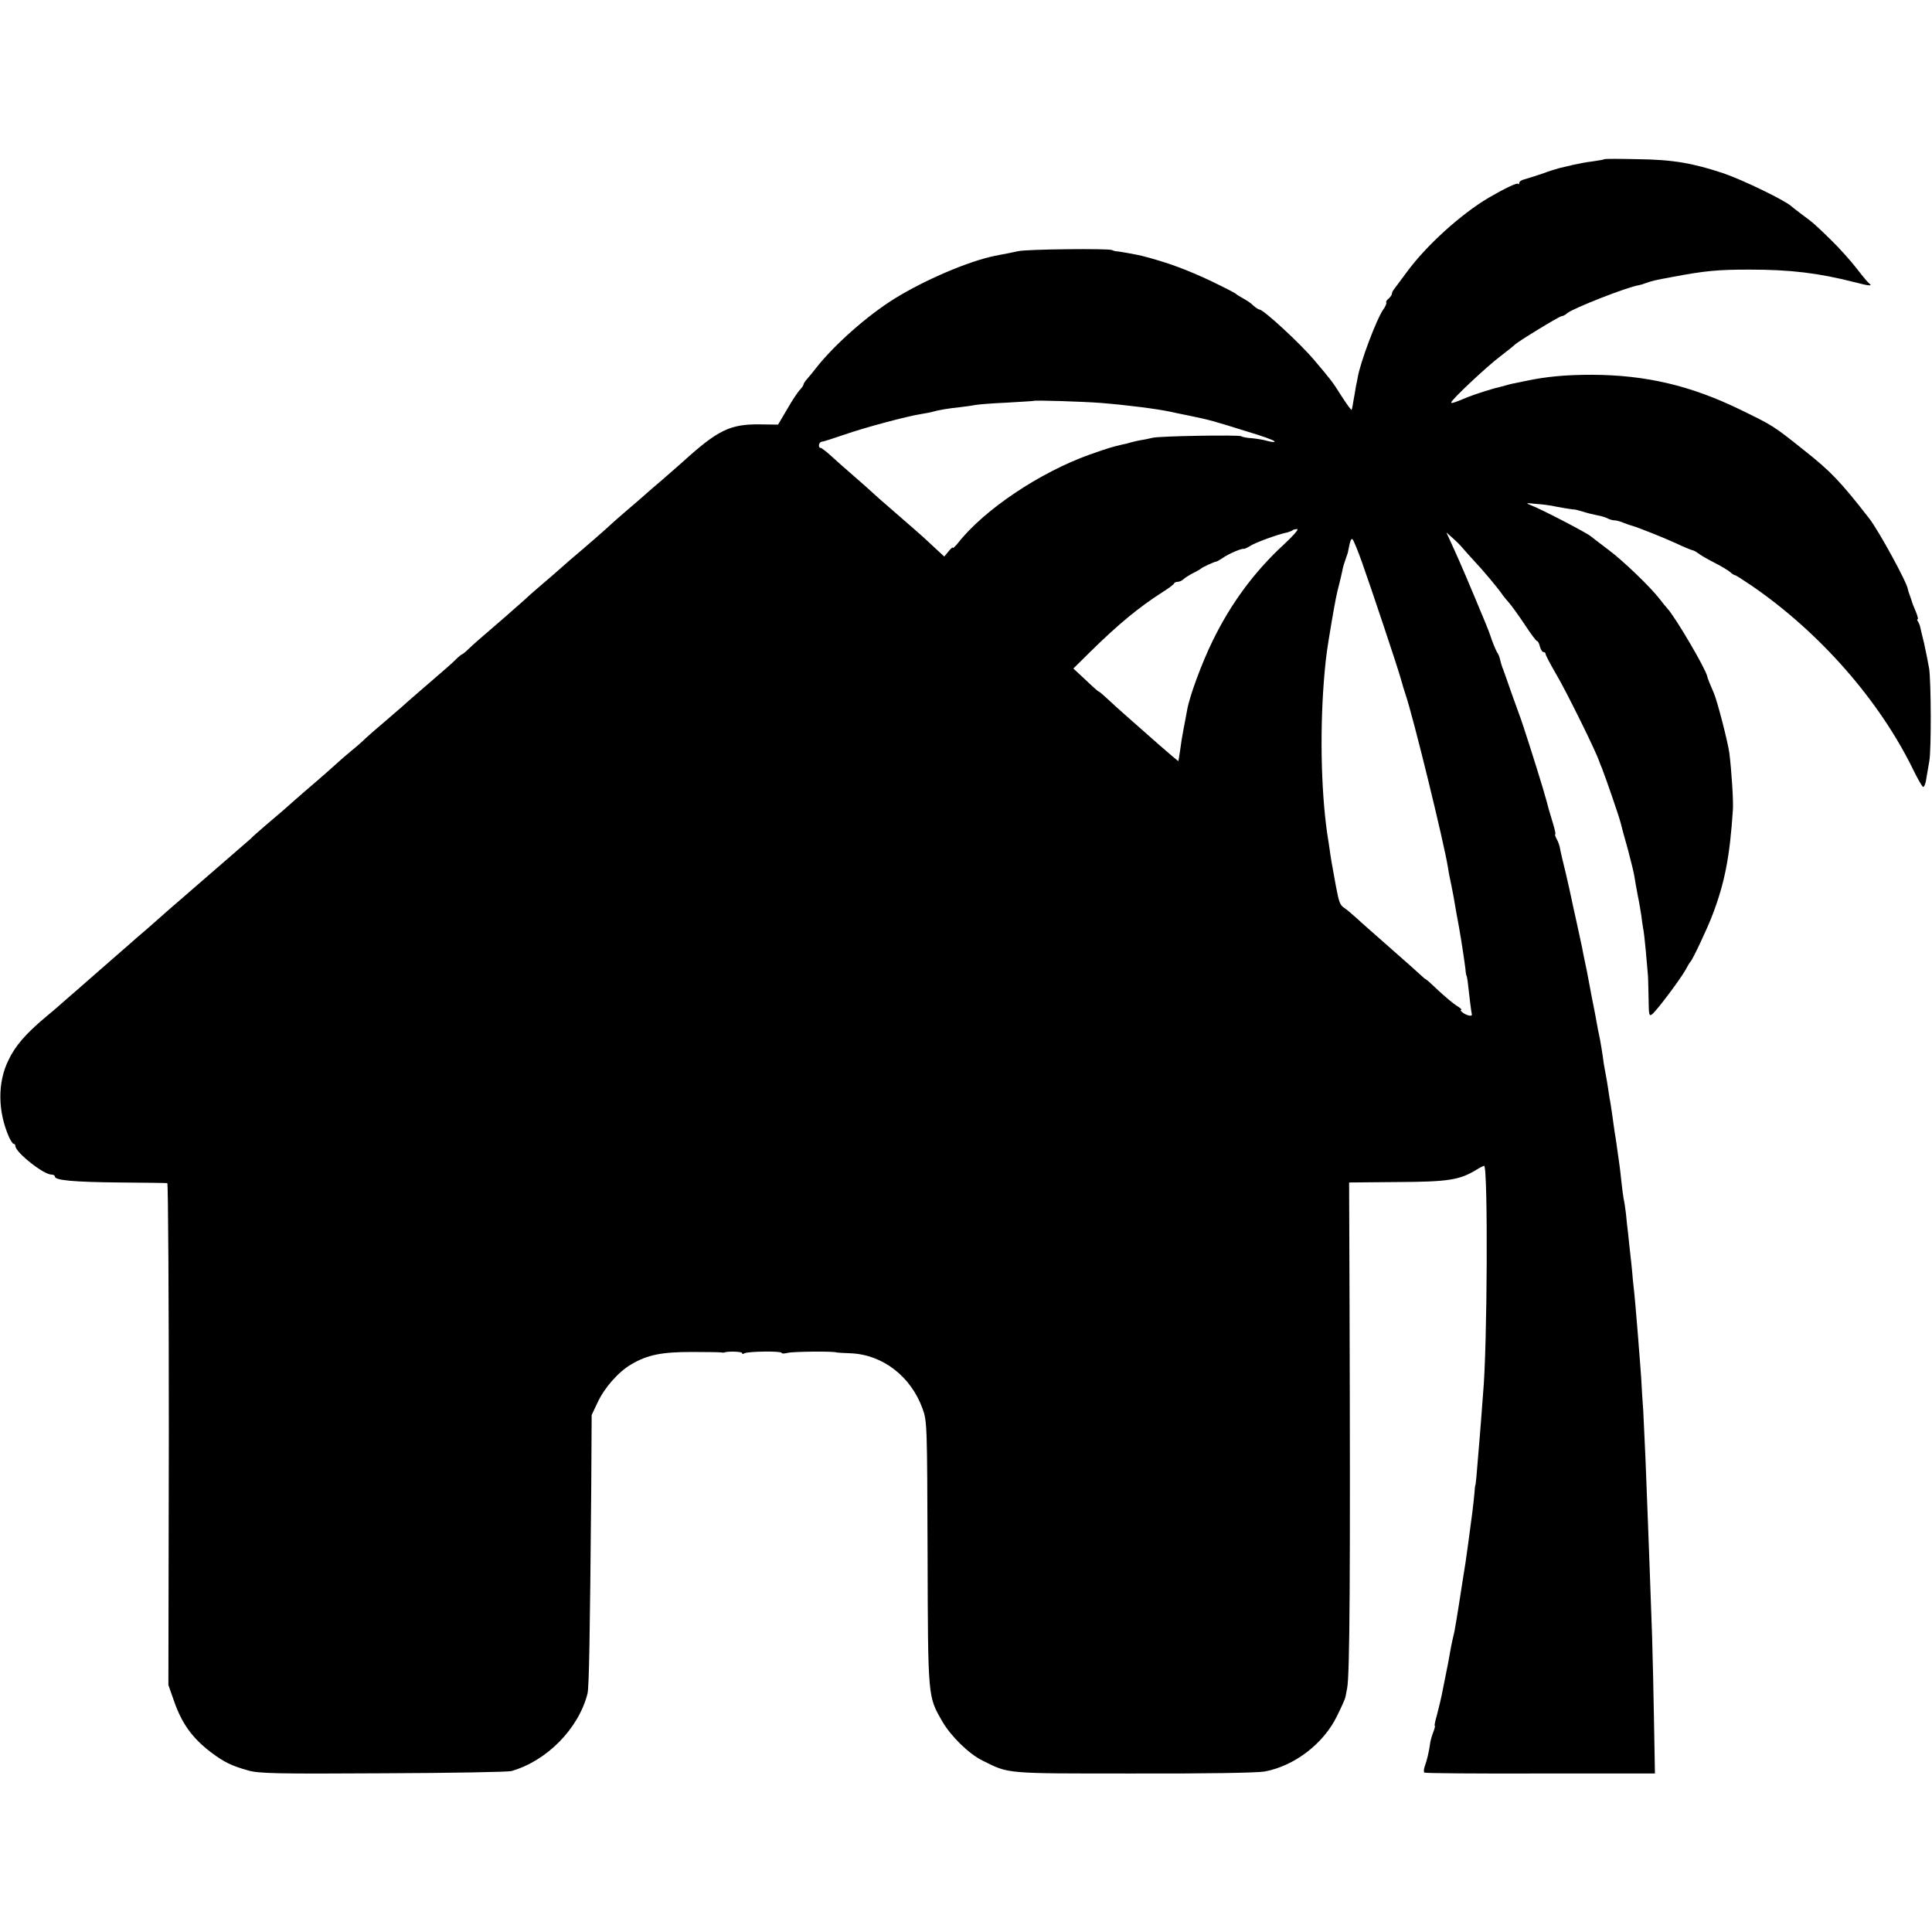
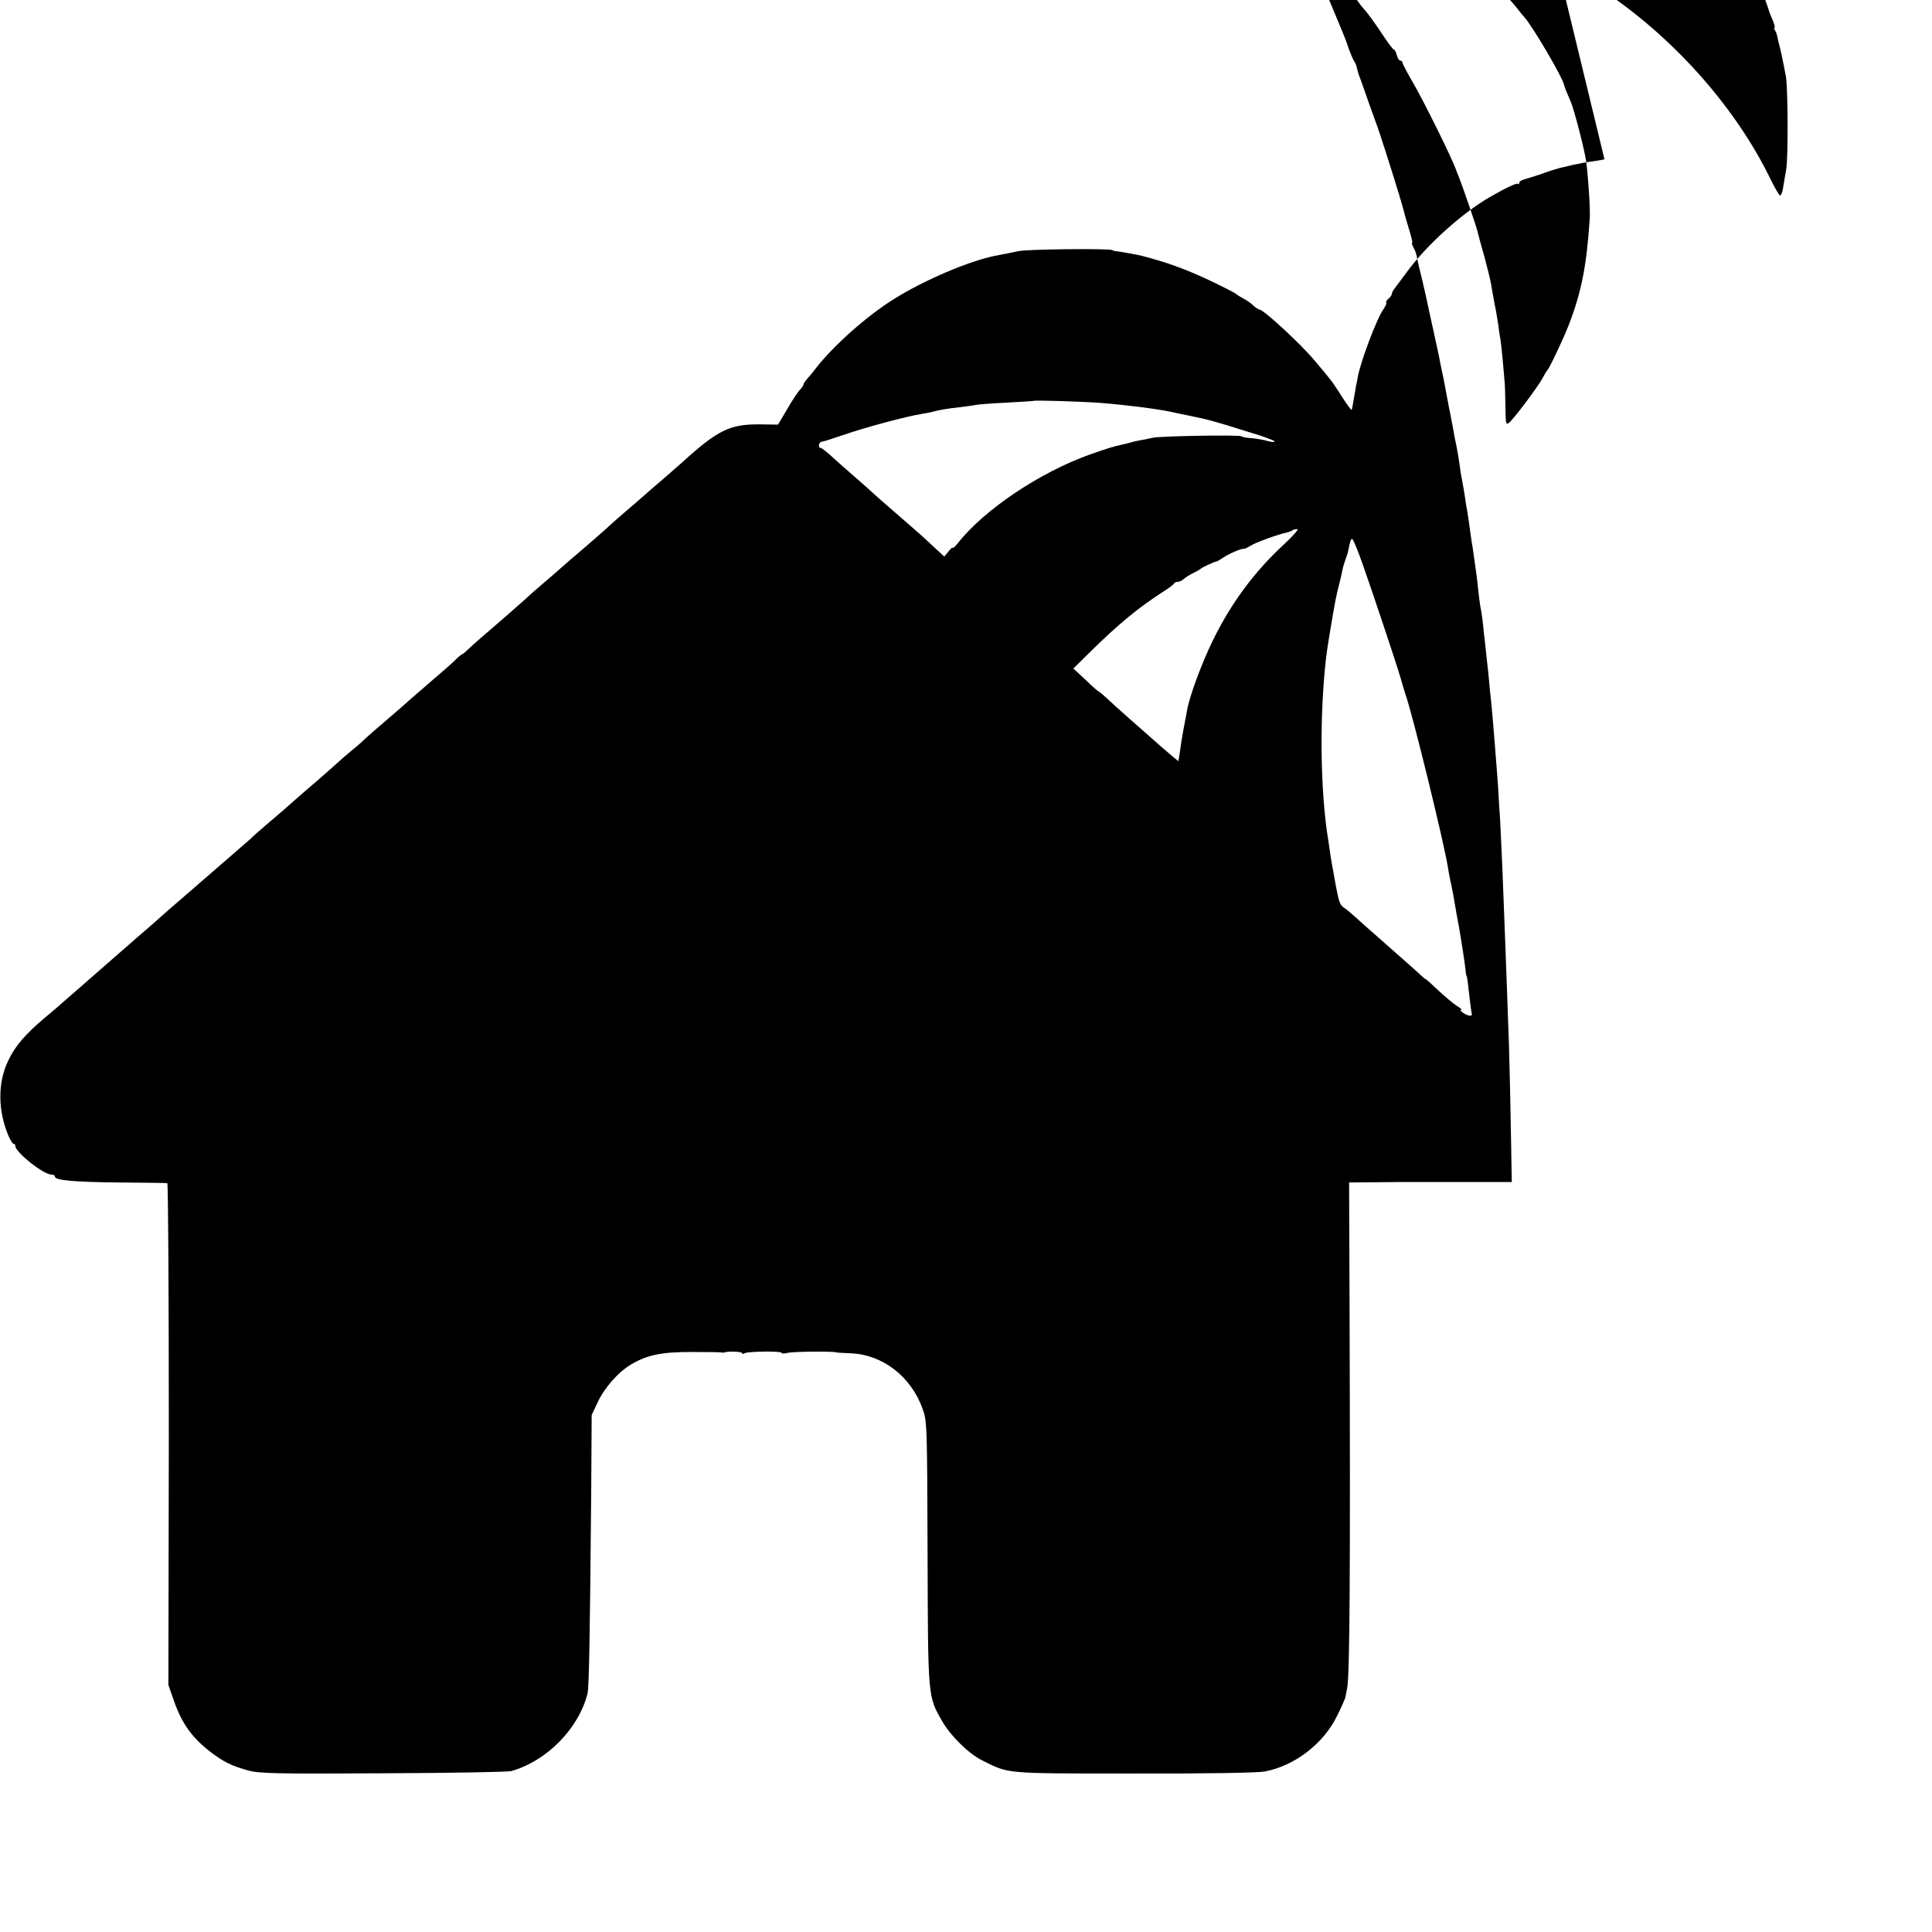
<svg xmlns="http://www.w3.org/2000/svg" version="1.0" width="880pt" height="880pt" viewBox="0 0 880 880" preserveAspectRatio="xMidYMid meet">
  <g transform="translate(0,880) scale(0.1,-0.1)" fill="#000000" stroke="none">
-     <path d="M7308 8075 c-2 -2 -25 -6 -53 -10 -27 -3 -68 -11 -90 -16 -22 -5 -49 -12 -60 -14 -12 -3 -48 -14 -80 -26 -33 -11 -70 -23 -82 -26 -13 -3 -23 -10 -23 -16 0 -6 -3 -8 -6 -4 -5 5 -60 -21 -134 -64 -126 -75 -281 -215 -369 -334 -28 -38 -56 -75 -61 -82 -6 -7 -10 -16 -10 -21 0 -5 -7 -15 -15 -22 -9 -7 -13 -15 -11 -18 3 -3 -3 -17 -13 -31 -32 -46 -106 -244 -117 -311 -1 -8 -5 -26 -8 -40 -2 -14 -7 -43 -11 -64 -3 -22 -7 -41 -9 -43 -1 -2 -22 26 -45 62 -45 71 -45 70 -125 165 -64 76 -230 229 -249 230 -4 0 -17 8 -28 18 -10 11 -32 25 -47 33 -15 8 -29 17 -32 20 -3 4 -52 29 -110 57 -114 54 -200 86 -320 117 -20 5 -98 19 -110 20 -8 0 -19 3 -25 6 -13 8 -391 4 -427 -5 -26 -6 -39 -8 -105 -21 -120 -24 -321 -110 -458 -195 -126 -78 -277 -213 -357 -315 -12 -16 -31 -39 -40 -49 -10 -11 -18 -23 -18 -27 0 -4 -7 -14 -15 -23 -9 -8 -35 -47 -58 -87 l-43 -73 -80 1 c-139 2 -194 -25 -359 -175 -17 -15 -56 -49 -88 -77 -32 -27 -69 -59 -81 -70 -12 -11 -48 -42 -81 -70 -32 -27 -65 -57 -74 -65 -15 -15 -123 -109 -185 -161 -15 -13 -38 -33 -50 -44 -12 -11 -48 -42 -81 -70 -32 -27 -68 -59 -79 -70 -12 -11 -53 -47 -91 -80 -115 -99 -138 -119 -162 -142 -13 -13 -26 -23 -28 -23 -2 0 -15 -10 -27 -22 -22 -22 -42 -39 -174 -153 -32 -27 -65 -57 -74 -65 -9 -8 -45 -39 -80 -69 -36 -30 -74 -64 -86 -75 -12 -12 -40 -37 -64 -56 -23 -19 -54 -46 -69 -60 -15 -14 -53 -47 -85 -75 -32 -27 -79 -68 -104 -90 -48 -43 -53 -47 -133 -115 -29 -25 -60 -52 -68 -61 -9 -8 -63 -55 -121 -105 -57 -49 -111 -96 -120 -104 -9 -8 -40 -35 -69 -60 -29 -25 -63 -54 -75 -65 -12 -11 -51 -45 -85 -75 -35 -30 -69 -59 -75 -65 -6 -5 -45 -39 -86 -75 -41 -36 -77 -67 -80 -70 -3 -3 -39 -34 -80 -70 -41 -36 -80 -69 -86 -75 -6 -5 -32 -28 -59 -50 -88 -74 -136 -129 -167 -195 -50 -102 -48 -233 3 -349 8 -17 17 -31 21 -31 5 0 8 -4 8 -10 0 -28 128 -130 164 -130 9 0 16 -4 16 -9 0 -17 84 -25 295 -27 116 -1 213 -2 217 -3 4 0 7 -515 7 -1143 l-2 -1143 26 -74 c36 -103 84 -169 170 -234 56 -42 91 -60 167 -81 47 -14 129 -16 615 -13 308 1 571 6 584 10 162 46 307 194 347 353 7 28 11 247 17 934 l2 335 27 57 c31 67 95 140 154 174 73 43 138 56 274 56 69 0 130 -1 135 -2 6 -1 12 -2 15 0 16 6 80 4 80 -3 0 -5 5 -5 11 -1 15 9 169 11 169 2 0 -4 12 -4 28 0 23 6 207 8 222 2 3 -1 32 -3 65 -4 145 -6 274 -105 327 -252 21 -57 21 -75 23 -659 2 -662 1 -650 66 -764 39 -68 121 -149 184 -180 123 -61 95 -59 687 -59 325 -1 565 3 598 9 136 25 269 127 330 253 19 38 36 76 38 85 2 9 5 27 8 41 12 59 15 512 11 1760 l-2 544 220 2 c231 1 283 9 360 56 16 10 32 18 35 18 18 0 15 -833 -5 -1040 -2 -25 -6 -79 -9 -120 -5 -67 -10 -122 -21 -255 -2 -22 -4 -40 -5 -40 -1 0 -3 -16 -4 -35 -4 -48 -15 -131 -27 -219 -6 -41 -12 -86 -14 -100 -2 -14 -6 -39 -9 -56 -5 -30 -17 -107 -21 -135 -2 -15 -18 -110 -20 -120 -1 -3 -4 -18 -8 -35 -4 -16 -9 -43 -12 -60 -3 -16 -7 -41 -10 -55 -3 -14 -12 -61 -21 -105 -8 -44 -22 -101 -29 -127 -8 -27 -12 -48 -10 -48 3 0 0 -12 -6 -28 -6 -15 -12 -36 -14 -47 -6 -45 -16 -85 -25 -109 -5 -14 -6 -27 -2 -30 5 -3 243 -5 529 -4 l521 0 -4 226 c-2 125 -6 306 -9 402 -12 341 -14 386 -19 520 -3 74 -8 203 -11 285 -4 83 -8 179 -10 215 -3 36 -7 108 -10 160 -4 52 -8 111 -10 130 -1 19 -6 76 -10 125 -4 50 -9 106 -11 125 -2 19 -7 60 -9 90 -3 30 -7 73 -10 95 -2 22 -7 60 -9 85 -3 25 -8 66 -10 92 -3 26 -8 58 -11 70 -2 13 -7 48 -10 78 -6 59 -9 78 -20 155 -4 28 -8 57 -10 65 -11 80 -18 128 -21 145 -3 11 -6 36 -9 55 -3 19 -7 46 -10 60 -3 14 -7 39 -10 55 -6 48 -16 106 -21 129 -3 11 -7 35 -10 51 -7 40 -11 60 -24 125 -6 30 -13 69 -16 85 -3 17 -9 48 -14 70 -5 22 -11 54 -14 70 -4 17 -15 71 -26 120 -11 50 -22 99 -24 110 -2 11 -13 59 -24 107 -12 48 -24 99 -26 112 -2 13 -9 34 -16 45 -6 12 -9 21 -6 21 3 0 -2 21 -10 48 -8 26 -17 56 -20 67 -7 29 -9 34 -28 100 -27 90 -96 307 -106 330 -4 11 -20 56 -36 100 -15 44 -32 91 -37 105 -6 14 -12 34 -14 44 -2 11 -7 24 -11 30 -5 6 -17 34 -27 61 -9 28 -23 64 -30 80 -78 188 -111 265 -141 331 l-36 79 28 -25 c16 -14 36 -34 45 -45 9 -11 32 -36 50 -56 40 -42 108 -123 129 -153 8 -12 23 -30 33 -41 10 -11 42 -55 70 -97 28 -43 54 -78 58 -78 4 0 10 -11 13 -25 4 -14 11 -25 16 -25 6 0 10 -4 10 -9 0 -5 21 -45 46 -88 46 -77 186 -360 199 -403 1 -3 6 -16 12 -30 17 -43 76 -214 84 -245 4 -16 19 -73 34 -125 14 -52 27 -106 29 -120 2 -14 9 -52 15 -85 7 -33 14 -76 17 -95 2 -19 6 -45 8 -57 3 -12 8 -57 12 -100 4 -43 8 -89 9 -103 2 -14 3 -65 4 -114 1 -81 2 -87 17 -75 23 19 126 157 150 199 10 19 21 37 24 40 10 9 78 154 99 210 57 148 80 268 94 480 3 42 -6 178 -16 260 -7 51 -55 238 -71 274 -15 34 -29 68 -30 76 -8 36 -142 264 -180 307 -6 6 -22 26 -36 44 -41 54 -168 176 -234 225 -33 25 -70 53 -81 62 -21 17 -221 121 -270 140 -28 11 -26 12 20 7 28 -2 59 -6 70 -8 27 -6 103 -19 110 -18 2 0 19 -5 37 -10 18 -6 47 -13 63 -16 17 -3 38 -9 47 -14 9 -5 23 -9 32 -9 8 0 27 -5 43 -12 15 -6 33 -12 38 -13 22 -6 144 -54 200 -80 33 -16 66 -29 73 -31 7 -1 19 -8 27 -14 8 -7 41 -26 72 -42 32 -16 65 -36 74 -44 8 -8 19 -14 22 -14 4 0 39 -23 79 -50 309 -213 579 -521 733 -837 19 -39 39 -74 44 -77 4 -3 12 13 15 37 4 23 10 60 14 82 9 53 8 357 -1 420 -5 28 -15 79 -23 115 -9 36 -17 70 -18 75 -1 6 -5 16 -9 23 -5 6 -6 12 -2 12 3 0 -1 16 -9 35 -9 20 -16 39 -17 43 -1 4 -5 17 -10 30 -5 13 -9 26 -9 28 0 24 -134 270 -177 324 -131 168 -174 213 -298 311 -138 110 -138 110 -290 184 -225 109 -428 157 -675 158 -116 0 -206 -8 -300 -28 -14 -3 -35 -7 -48 -10 -13 -2 -32 -7 -42 -10 -10 -3 -27 -7 -37 -10 -21 -4 -109 -32 -138 -44 -62 -26 -75 -30 -75 -24 0 11 161 163 225 211 33 25 62 49 65 52 10 12 203 130 213 130 6 0 18 6 26 14 27 22 273 119 326 127 6 1 20 5 33 10 24 9 35 12 122 28 149 28 205 33 348 33 186 0 314 -15 482 -58 61 -16 81 -18 65 -6 -6 4 -32 35 -58 69 -27 35 -79 93 -117 130 -76 74 -77 75 -135 118 -22 17 -42 32 -45 35 -25 25 -218 119 -308 150 -141 47 -231 63 -394 65 -81 2 -148 2 -150 0z m-2298 -1110 c125 -10 256 -27 319 -40 9 -2 50 -11 91 -19 87 -18 106 -23 262 -72 65 -19 120 -39 123 -44 3 -5 -11 -4 -30 1 -19 6 -52 11 -73 13 -21 1 -43 5 -48 9 -12 7 -371 1 -404 -7 -14 -3 -38 -9 -55 -11 -16 -3 -38 -8 -47 -11 -9 -3 -26 -7 -37 -9 -47 -11 -60 -15 -146 -45 -228 -81 -483 -252 -602 -404 -13 -16 -23 -25 -23 -21 0 4 -9 -3 -19 -16 l-20 -24 -38 35 c-20 19 -40 37 -43 40 -4 5 -79 70 -188 165 -13 11 -36 31 -51 45 -15 14 -55 50 -90 80 -35 30 -82 72 -105 93 -22 20 -44 37 -48 37 -13 0 -9 27 5 28 6 0 53 15 102 32 98 34 286 84 350 94 22 4 47 8 55 11 24 7 71 15 120 20 25 3 56 7 70 10 14 3 79 8 145 11 66 4 121 7 123 8 4 4 221 -3 302 -9z m839 -644 c-135 -124 -243 -270 -326 -441 -49 -100 -105 -251 -116 -315 -3 -17 -10 -55 -16 -85 -6 -30 -13 -75 -16 -100 -4 -25 -7 -46 -8 -47 -1 0 -40 33 -87 74 -47 41 -111 98 -144 127 -32 28 -74 66 -93 84 -18 17 -36 32 -38 32 -3 0 -30 24 -60 53 l-56 52 78 77 c126 124 220 202 333 274 25 16 47 32 48 37 2 4 10 7 17 7 8 0 20 6 27 13 7 6 27 19 43 27 17 8 32 17 35 20 6 6 62 32 70 32 3 0 16 8 30 17 27 19 86 44 95 41 3 -1 16 5 29 13 22 15 128 54 170 62 10 3 21 7 24 10 3 3 12 5 21 5 8 0 -19 -31 -60 -69z m356 -86 c43 -121 157 -462 175 -525 7 -25 16 -56 21 -70 35 -100 177 -682 194 -790 2 -14 6 -36 9 -50 3 -14 11 -52 17 -85 11 -64 16 -95 24 -135 12 -67 27 -168 30 -195 1 -16 4 -30 5 -30 1 0 3 -11 5 -25 6 -55 17 -145 19 -150 3 -11 -20 -7 -39 6 -11 8 -15 14 -10 14 6 0 -3 9 -20 19 -16 10 -54 42 -84 70 -29 28 -55 51 -57 51 -2 0 -12 8 -22 18 -21 19 -63 57 -177 157 -44 39 -97 85 -117 104 -21 19 -46 40 -57 47 -18 13 -22 24 -36 97 -3 15 -7 37 -9 50 -7 35 -16 89 -21 127 -3 19 -7 49 -10 65 -29 204 -34 490 -11 740 7 74 10 94 31 220 17 99 23 130 35 175 5 19 11 46 14 60 2 14 9 36 14 50 5 14 10 28 11 32 11 57 15 68 22 61 5 -5 25 -54 44 -108z" />
+     <path d="M7308 8075 c-2 -2 -25 -6 -53 -10 -27 -3 -68 -11 -90 -16 -22 -5 -49 -12 -60 -14 -12 -3 -48 -14 -80 -26 -33 -11 -70 -23 -82 -26 -13 -3 -23 -10 -23 -16 0 -6 -3 -8 -6 -4 -5 5 -60 -21 -134 -64 -126 -75 -281 -215 -369 -334 -28 -38 -56 -75 -61 -82 -6 -7 -10 -16 -10 -21 0 -5 -7 -15 -15 -22 -9 -7 -13 -15 -11 -18 3 -3 -3 -17 -13 -31 -32 -46 -106 -244 -117 -311 -1 -8 -5 -26 -8 -40 -2 -14 -7 -43 -11 -64 -3 -22 -7 -41 -9 -43 -1 -2 -22 26 -45 62 -45 71 -45 70 -125 165 -64 76 -230 229 -249 230 -4 0 -17 8 -28 18 -10 11 -32 25 -47 33 -15 8 -29 17 -32 20 -3 4 -52 29 -110 57 -114 54 -200 86 -320 117 -20 5 -98 19 -110 20 -8 0 -19 3 -25 6 -13 8 -391 4 -427 -5 -26 -6 -39 -8 -105 -21 -120 -24 -321 -110 -458 -195 -126 -78 -277 -213 -357 -315 -12 -16 -31 -39 -40 -49 -10 -11 -18 -23 -18 -27 0 -4 -7 -14 -15 -23 -9 -8 -35 -47 -58 -87 l-43 -73 -80 1 c-139 2 -194 -25 -359 -175 -17 -15 -56 -49 -88 -77 -32 -27 -69 -59 -81 -70 -12 -11 -48 -42 -81 -70 -32 -27 -65 -57 -74 -65 -15 -15 -123 -109 -185 -161 -15 -13 -38 -33 -50 -44 -12 -11 -48 -42 -81 -70 -32 -27 -68 -59 -79 -70 -12 -11 -53 -47 -91 -80 -115 -99 -138 -119 -162 -142 -13 -13 -26 -23 -28 -23 -2 0 -15 -10 -27 -22 -22 -22 -42 -39 -174 -153 -32 -27 -65 -57 -74 -65 -9 -8 -45 -39 -80 -69 -36 -30 -74 -64 -86 -75 -12 -12 -40 -37 -64 -56 -23 -19 -54 -46 -69 -60 -15 -14 -53 -47 -85 -75 -32 -27 -79 -68 -104 -90 -48 -43 -53 -47 -133 -115 -29 -25 -60 -52 -68 -61 -9 -8 -63 -55 -121 -105 -57 -49 -111 -96 -120 -104 -9 -8 -40 -35 -69 -60 -29 -25 -63 -54 -75 -65 -12 -11 -51 -45 -85 -75 -35 -30 -69 -59 -75 -65 -6 -5 -45 -39 -86 -75 -41 -36 -77 -67 -80 -70 -3 -3 -39 -34 -80 -70 -41 -36 -80 -69 -86 -75 -6 -5 -32 -28 -59 -50 -88 -74 -136 -129 -167 -195 -50 -102 -48 -233 3 -349 8 -17 17 -31 21 -31 5 0 8 -4 8 -10 0 -28 128 -130 164 -130 9 0 16 -4 16 -9 0 -17 84 -25 295 -27 116 -1 213 -2 217 -3 4 0 7 -515 7 -1143 l-2 -1143 26 -74 c36 -103 84 -169 170 -234 56 -42 91 -60 167 -81 47 -14 129 -16 615 -13 308 1 571 6 584 10 162 46 307 194 347 353 7 28 11 247 17 934 l2 335 27 57 c31 67 95 140 154 174 73 43 138 56 274 56 69 0 130 -1 135 -2 6 -1 12 -2 15 0 16 6 80 4 80 -3 0 -5 5 -5 11 -1 15 9 169 11 169 2 0 -4 12 -4 28 0 23 6 207 8 222 2 3 -1 32 -3 65 -4 145 -6 274 -105 327 -252 21 -57 21 -75 23 -659 2 -662 1 -650 66 -764 39 -68 121 -149 184 -180 123 -61 95 -59 687 -59 325 -1 565 3 598 9 136 25 269 127 330 253 19 38 36 76 38 85 2 9 5 27 8 41 12 59 15 512 11 1760 l-2 544 220 2 l521 0 -4 226 c-2 125 -6 306 -9 402 -12 341 -14 386 -19 520 -3 74 -8 203 -11 285 -4 83 -8 179 -10 215 -3 36 -7 108 -10 160 -4 52 -8 111 -10 130 -1 19 -6 76 -10 125 -4 50 -9 106 -11 125 -2 19 -7 60 -9 90 -3 30 -7 73 -10 95 -2 22 -7 60 -9 85 -3 25 -8 66 -10 92 -3 26 -8 58 -11 70 -2 13 -7 48 -10 78 -6 59 -9 78 -20 155 -4 28 -8 57 -10 65 -11 80 -18 128 -21 145 -3 11 -6 36 -9 55 -3 19 -7 46 -10 60 -3 14 -7 39 -10 55 -6 48 -16 106 -21 129 -3 11 -7 35 -10 51 -7 40 -11 60 -24 125 -6 30 -13 69 -16 85 -3 17 -9 48 -14 70 -5 22 -11 54 -14 70 -4 17 -15 71 -26 120 -11 50 -22 99 -24 110 -2 11 -13 59 -24 107 -12 48 -24 99 -26 112 -2 13 -9 34 -16 45 -6 12 -9 21 -6 21 3 0 -2 21 -10 48 -8 26 -17 56 -20 67 -7 29 -9 34 -28 100 -27 90 -96 307 -106 330 -4 11 -20 56 -36 100 -15 44 -32 91 -37 105 -6 14 -12 34 -14 44 -2 11 -7 24 -11 30 -5 6 -17 34 -27 61 -9 28 -23 64 -30 80 -78 188 -111 265 -141 331 l-36 79 28 -25 c16 -14 36 -34 45 -45 9 -11 32 -36 50 -56 40 -42 108 -123 129 -153 8 -12 23 -30 33 -41 10 -11 42 -55 70 -97 28 -43 54 -78 58 -78 4 0 10 -11 13 -25 4 -14 11 -25 16 -25 6 0 10 -4 10 -9 0 -5 21 -45 46 -88 46 -77 186 -360 199 -403 1 -3 6 -16 12 -30 17 -43 76 -214 84 -245 4 -16 19 -73 34 -125 14 -52 27 -106 29 -120 2 -14 9 -52 15 -85 7 -33 14 -76 17 -95 2 -19 6 -45 8 -57 3 -12 8 -57 12 -100 4 -43 8 -89 9 -103 2 -14 3 -65 4 -114 1 -81 2 -87 17 -75 23 19 126 157 150 199 10 19 21 37 24 40 10 9 78 154 99 210 57 148 80 268 94 480 3 42 -6 178 -16 260 -7 51 -55 238 -71 274 -15 34 -29 68 -30 76 -8 36 -142 264 -180 307 -6 6 -22 26 -36 44 -41 54 -168 176 -234 225 -33 25 -70 53 -81 62 -21 17 -221 121 -270 140 -28 11 -26 12 20 7 28 -2 59 -6 70 -8 27 -6 103 -19 110 -18 2 0 19 -5 37 -10 18 -6 47 -13 63 -16 17 -3 38 -9 47 -14 9 -5 23 -9 32 -9 8 0 27 -5 43 -12 15 -6 33 -12 38 -13 22 -6 144 -54 200 -80 33 -16 66 -29 73 -31 7 -1 19 -8 27 -14 8 -7 41 -26 72 -42 32 -16 65 -36 74 -44 8 -8 19 -14 22 -14 4 0 39 -23 79 -50 309 -213 579 -521 733 -837 19 -39 39 -74 44 -77 4 -3 12 13 15 37 4 23 10 60 14 82 9 53 8 357 -1 420 -5 28 -15 79 -23 115 -9 36 -17 70 -18 75 -1 6 -5 16 -9 23 -5 6 -6 12 -2 12 3 0 -1 16 -9 35 -9 20 -16 39 -17 43 -1 4 -5 17 -10 30 -5 13 -9 26 -9 28 0 24 -134 270 -177 324 -131 168 -174 213 -298 311 -138 110 -138 110 -290 184 -225 109 -428 157 -675 158 -116 0 -206 -8 -300 -28 -14 -3 -35 -7 -48 -10 -13 -2 -32 -7 -42 -10 -10 -3 -27 -7 -37 -10 -21 -4 -109 -32 -138 -44 -62 -26 -75 -30 -75 -24 0 11 161 163 225 211 33 25 62 49 65 52 10 12 203 130 213 130 6 0 18 6 26 14 27 22 273 119 326 127 6 1 20 5 33 10 24 9 35 12 122 28 149 28 205 33 348 33 186 0 314 -15 482 -58 61 -16 81 -18 65 -6 -6 4 -32 35 -58 69 -27 35 -79 93 -117 130 -76 74 -77 75 -135 118 -22 17 -42 32 -45 35 -25 25 -218 119 -308 150 -141 47 -231 63 -394 65 -81 2 -148 2 -150 0z m-2298 -1110 c125 -10 256 -27 319 -40 9 -2 50 -11 91 -19 87 -18 106 -23 262 -72 65 -19 120 -39 123 -44 3 -5 -11 -4 -30 1 -19 6 -52 11 -73 13 -21 1 -43 5 -48 9 -12 7 -371 1 -404 -7 -14 -3 -38 -9 -55 -11 -16 -3 -38 -8 -47 -11 -9 -3 -26 -7 -37 -9 -47 -11 -60 -15 -146 -45 -228 -81 -483 -252 -602 -404 -13 -16 -23 -25 -23 -21 0 4 -9 -3 -19 -16 l-20 -24 -38 35 c-20 19 -40 37 -43 40 -4 5 -79 70 -188 165 -13 11 -36 31 -51 45 -15 14 -55 50 -90 80 -35 30 -82 72 -105 93 -22 20 -44 37 -48 37 -13 0 -9 27 5 28 6 0 53 15 102 32 98 34 286 84 350 94 22 4 47 8 55 11 24 7 71 15 120 20 25 3 56 7 70 10 14 3 79 8 145 11 66 4 121 7 123 8 4 4 221 -3 302 -9z m839 -644 c-135 -124 -243 -270 -326 -441 -49 -100 -105 -251 -116 -315 -3 -17 -10 -55 -16 -85 -6 -30 -13 -75 -16 -100 -4 -25 -7 -46 -8 -47 -1 0 -40 33 -87 74 -47 41 -111 98 -144 127 -32 28 -74 66 -93 84 -18 17 -36 32 -38 32 -3 0 -30 24 -60 53 l-56 52 78 77 c126 124 220 202 333 274 25 16 47 32 48 37 2 4 10 7 17 7 8 0 20 6 27 13 7 6 27 19 43 27 17 8 32 17 35 20 6 6 62 32 70 32 3 0 16 8 30 17 27 19 86 44 95 41 3 -1 16 5 29 13 22 15 128 54 170 62 10 3 21 7 24 10 3 3 12 5 21 5 8 0 -19 -31 -60 -69z m356 -86 c43 -121 157 -462 175 -525 7 -25 16 -56 21 -70 35 -100 177 -682 194 -790 2 -14 6 -36 9 -50 3 -14 11 -52 17 -85 11 -64 16 -95 24 -135 12 -67 27 -168 30 -195 1 -16 4 -30 5 -30 1 0 3 -11 5 -25 6 -55 17 -145 19 -150 3 -11 -20 -7 -39 6 -11 8 -15 14 -10 14 6 0 -3 9 -20 19 -16 10 -54 42 -84 70 -29 28 -55 51 -57 51 -2 0 -12 8 -22 18 -21 19 -63 57 -177 157 -44 39 -97 85 -117 104 -21 19 -46 40 -57 47 -18 13 -22 24 -36 97 -3 15 -7 37 -9 50 -7 35 -16 89 -21 127 -3 19 -7 49 -10 65 -29 204 -34 490 -11 740 7 74 10 94 31 220 17 99 23 130 35 175 5 19 11 46 14 60 2 14 9 36 14 50 5 14 10 28 11 32 11 57 15 68 22 61 5 -5 25 -54 44 -108z" />
  </g>
</svg>